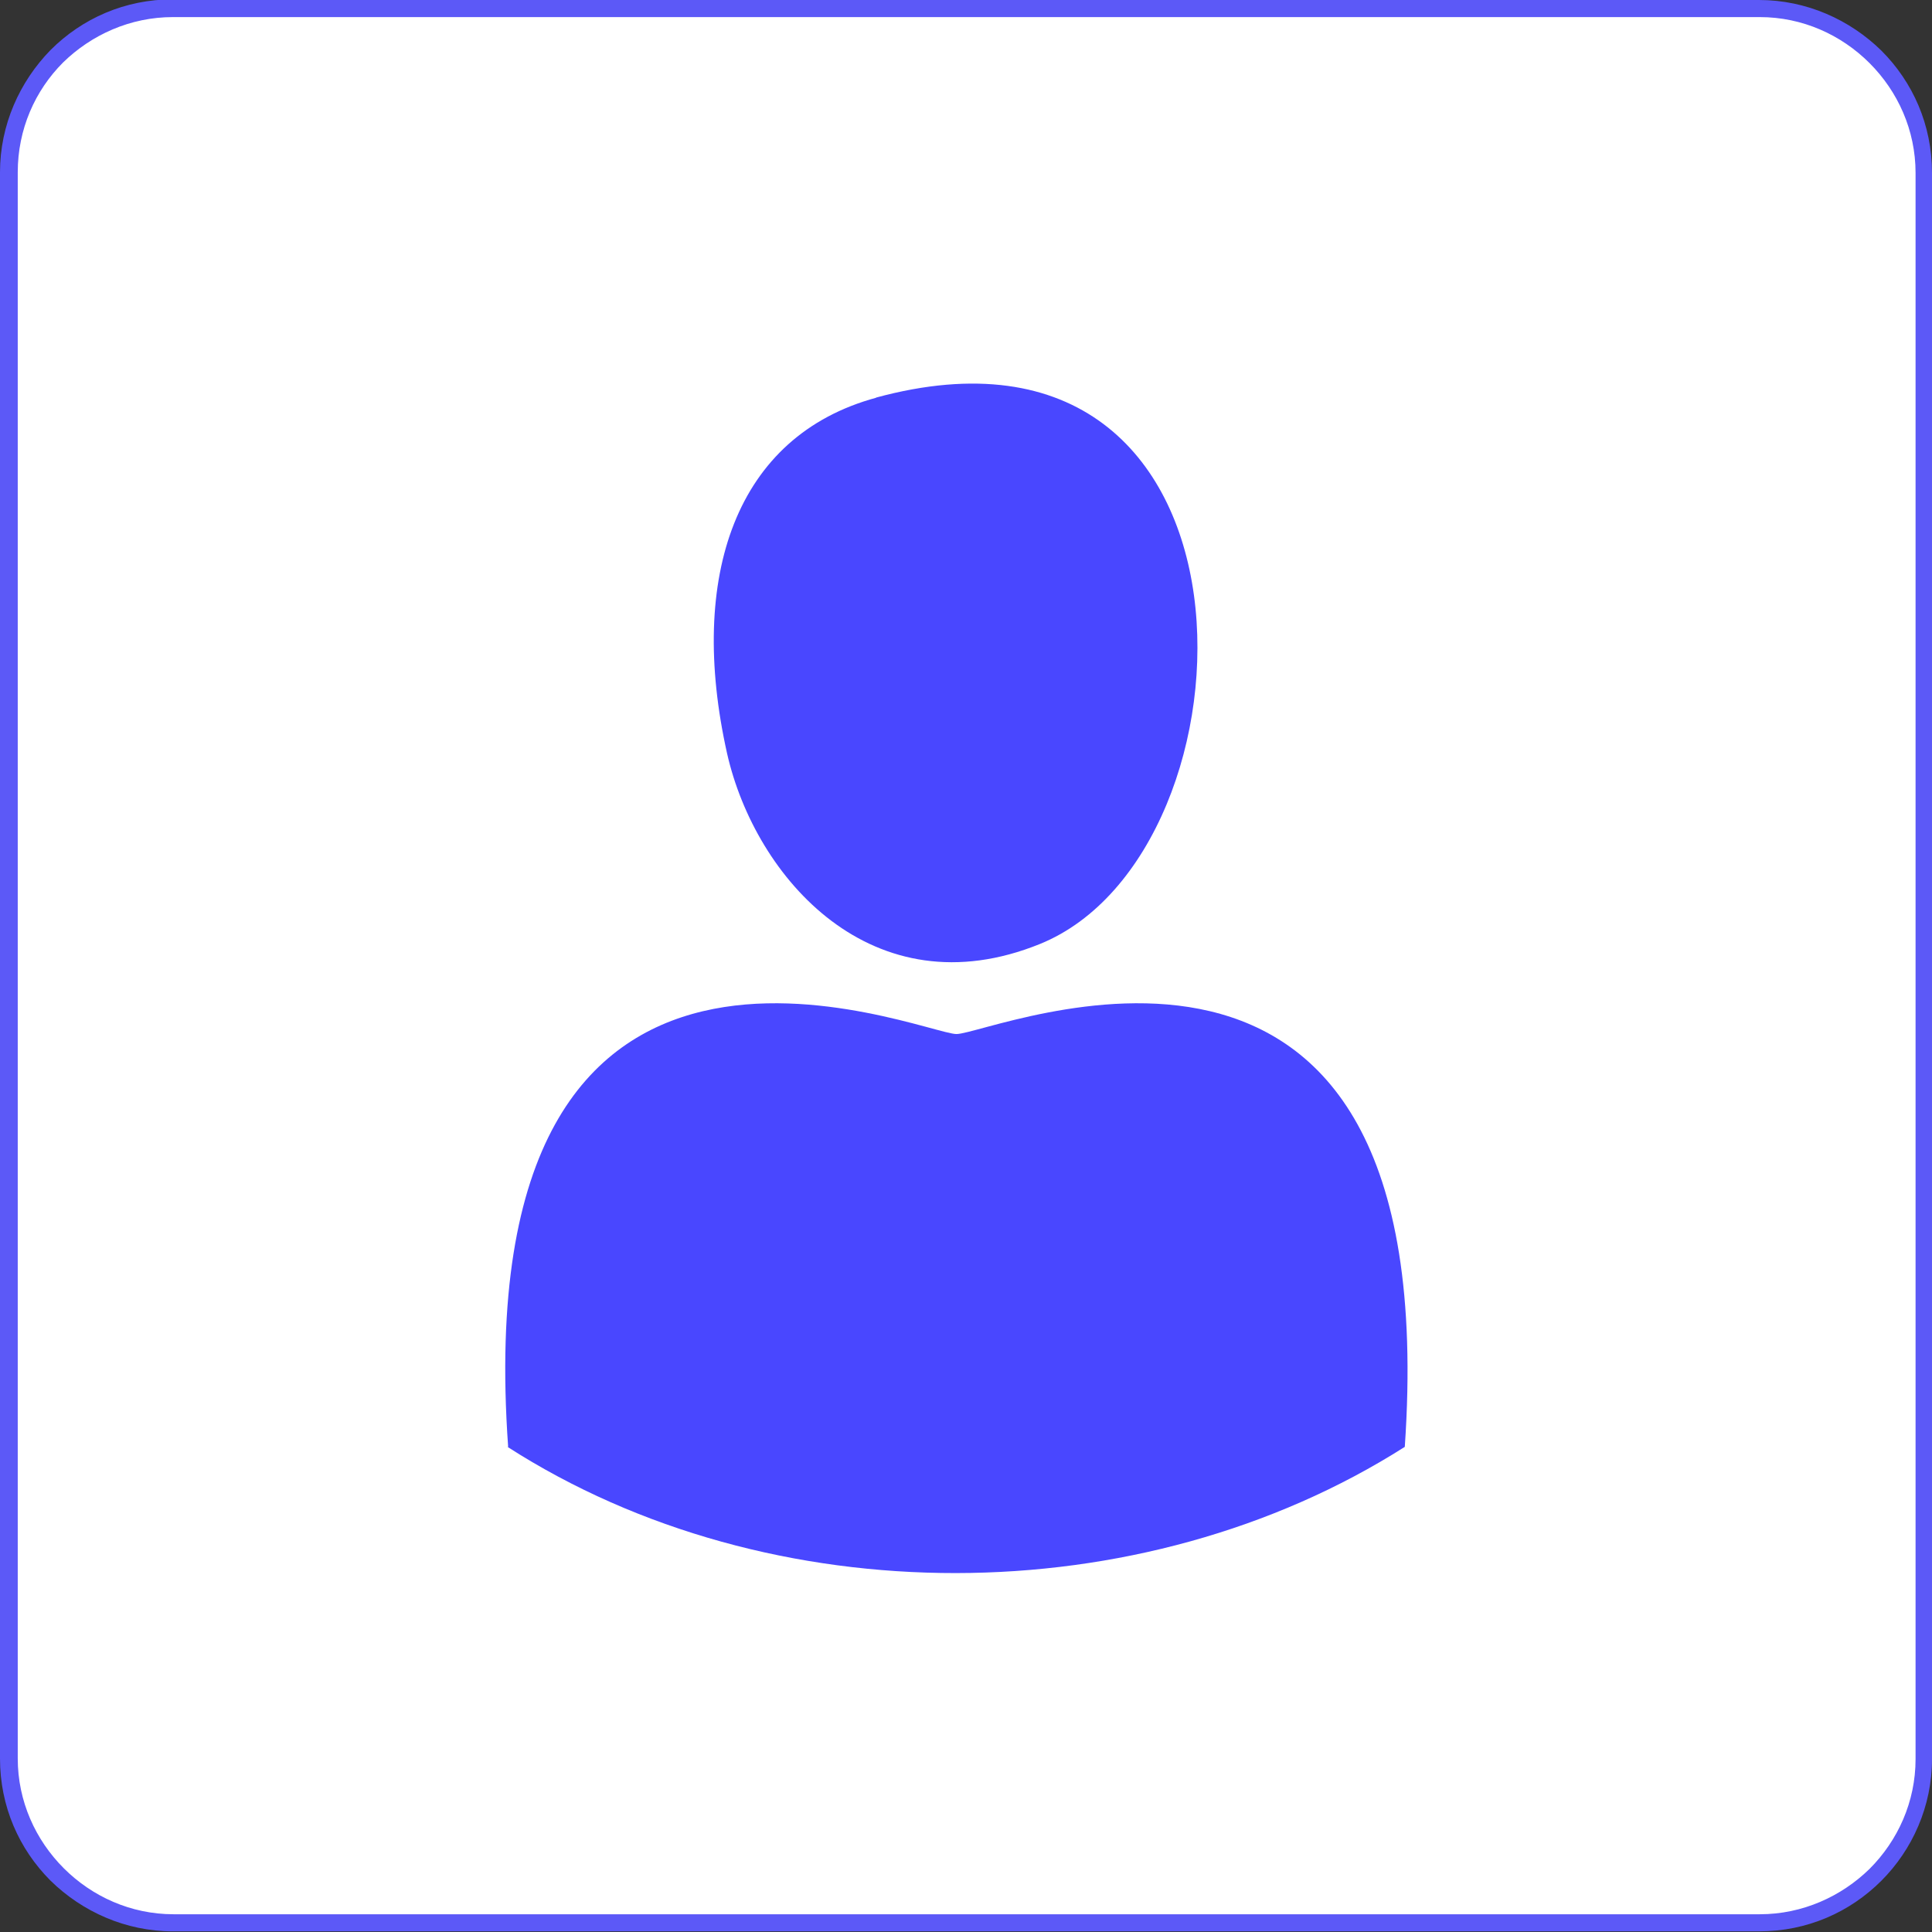
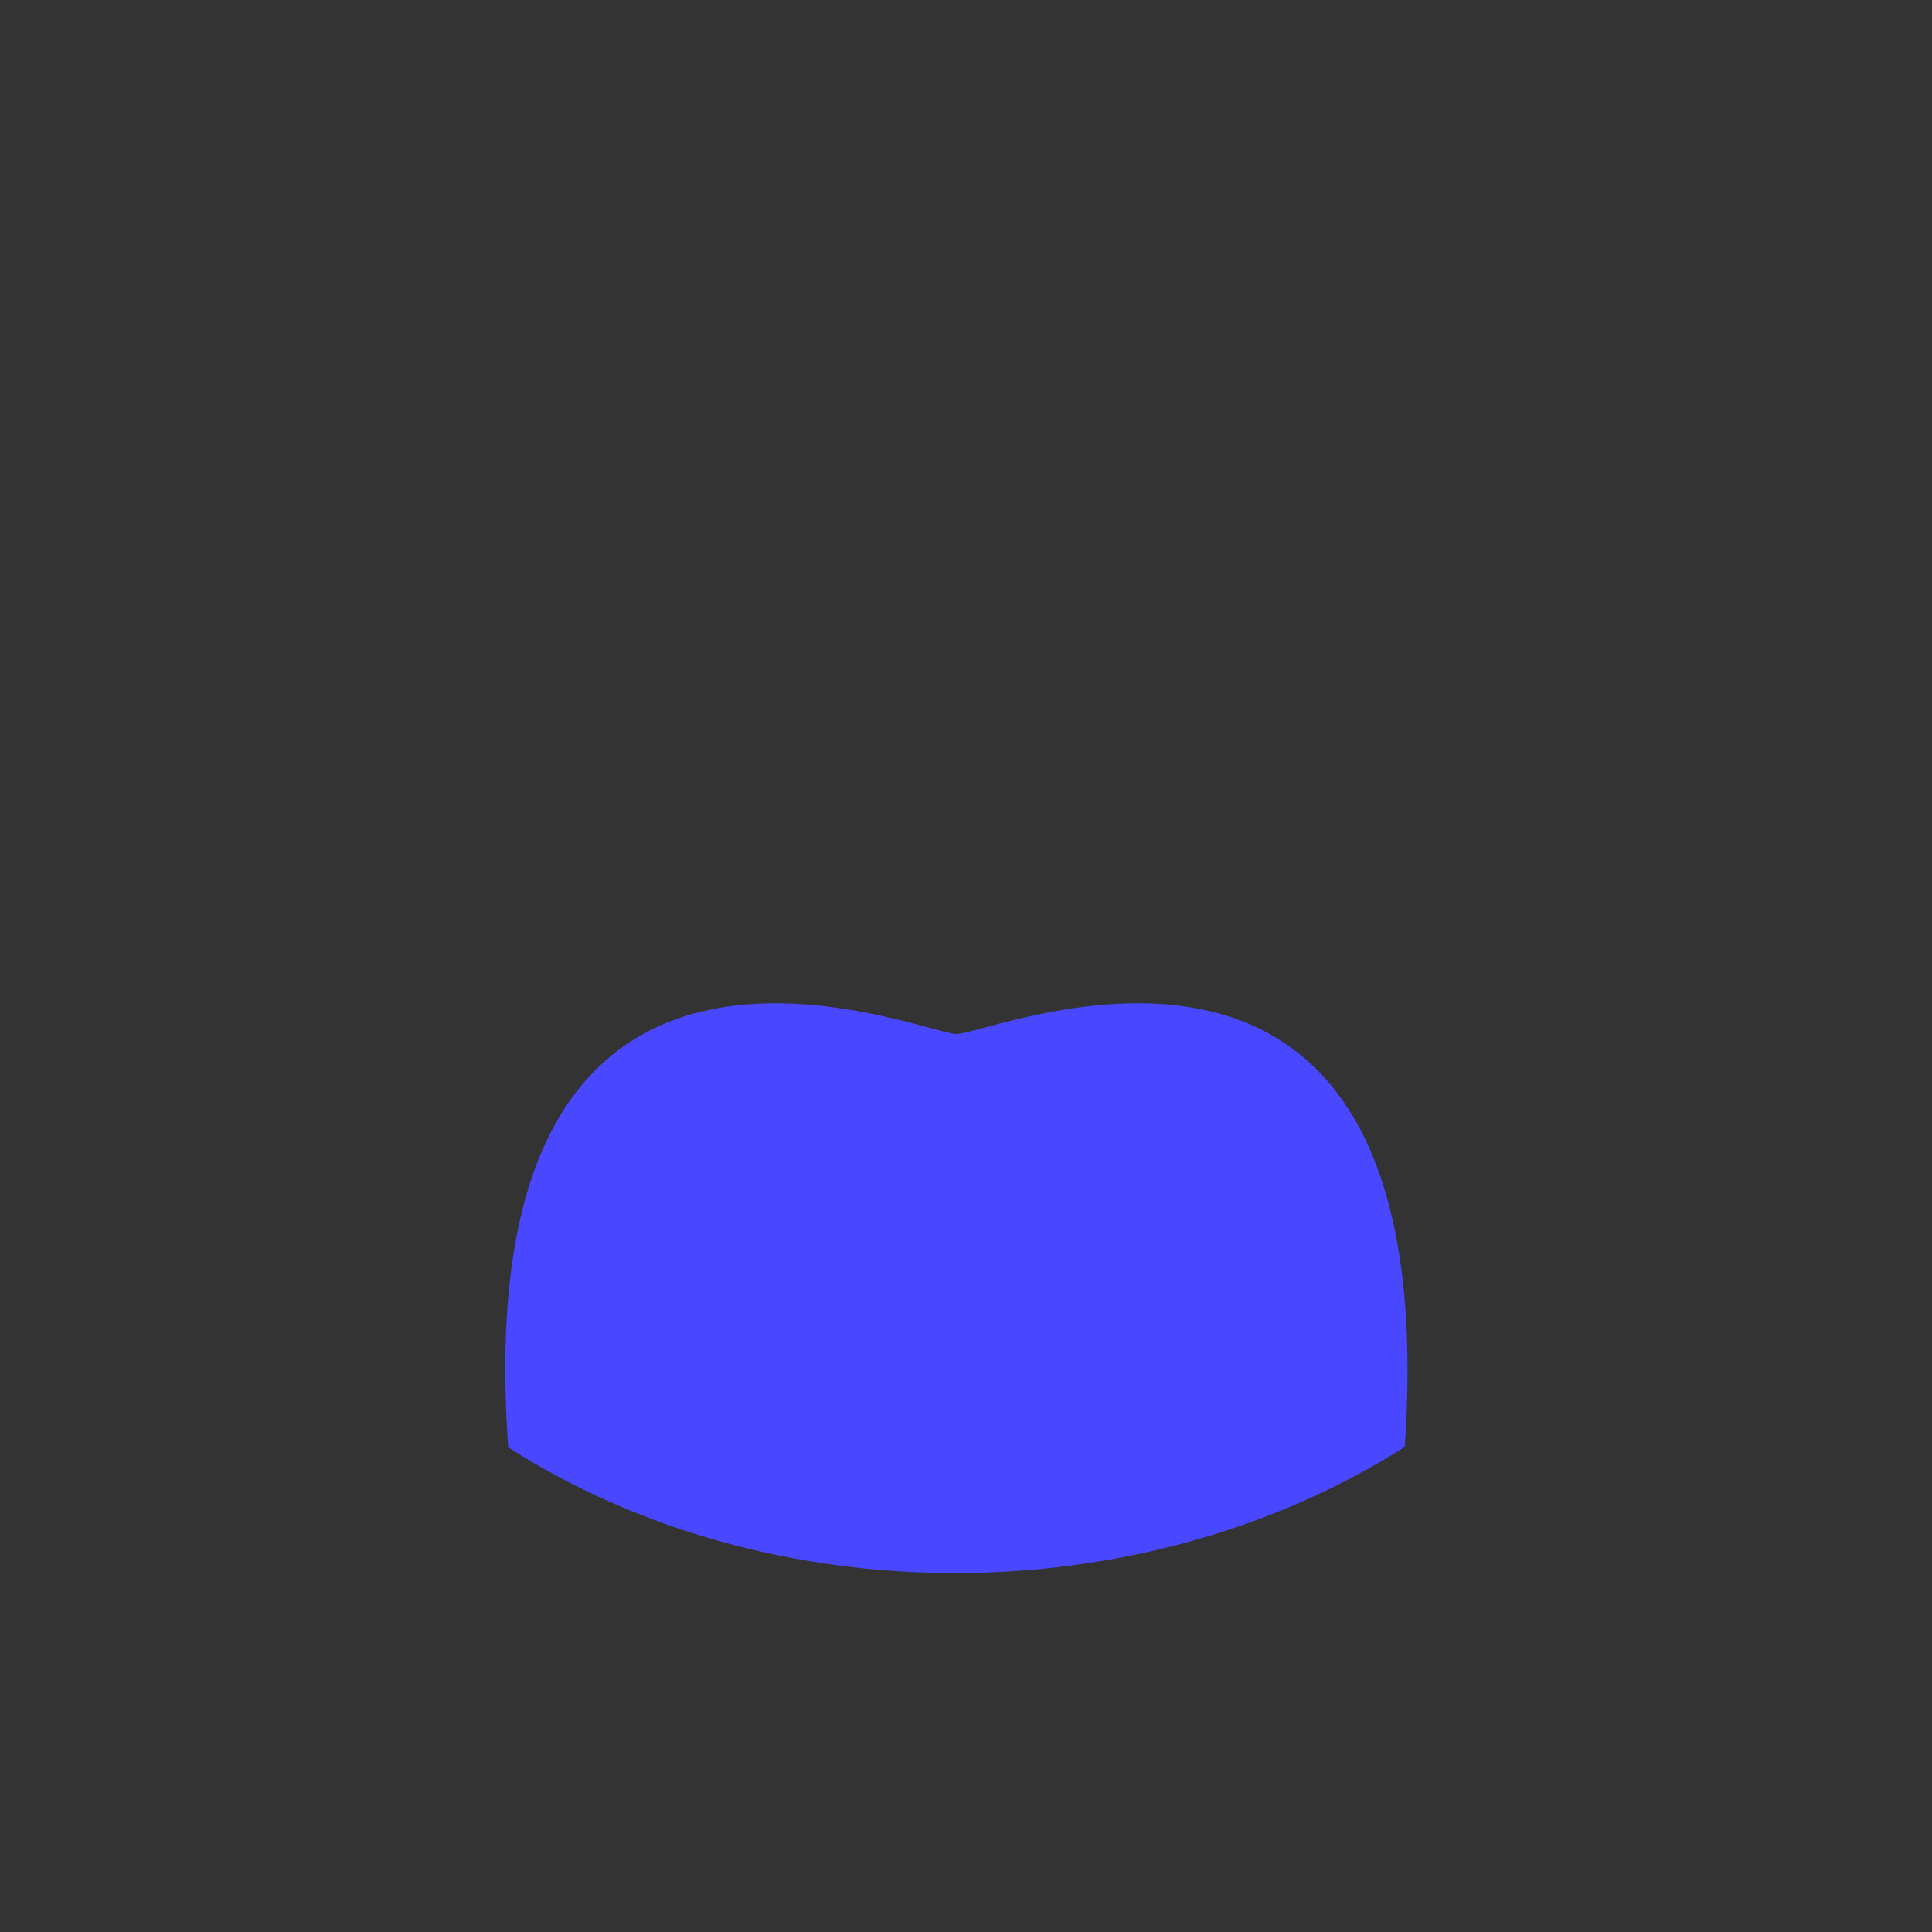
<svg xmlns="http://www.w3.org/2000/svg" xml:space="preserve" width="11.282mm" height="11.282mm" version="1.1" style="shape-rendering:geometricPrecision; text-rendering:geometricPrecision; image-rendering:optimizeQuality; fill-rule:evenodd; clip-rule:evenodd" viewBox="0 0 29.39 29.39">
  <rect x="0" y="0" width="29.39" height="29.39" fill="#333333" stroke="none" />
  <defs>
    <style type="text/css">
   
    .fil2 {fill:#4947FF}
    .fil0 {fill:white}
    .fil1 {fill:#5C59F7;fill-rule:nonzero}
   
  </style>
  </defs>
  <g id="Слой_x0020_1">
-     <rect class="fil0" x="0.13" y="0.13" width="29.13" height="29.13" rx="2.5" ry="2.5" />
-     <path class="fil1" d="M2.63 0l24.13 0c0.72,0 1.38,0.3 1.86,0.77 0.48,0.48 0.77,1.13 0.77,1.86l0 24.13c0,0.72 -0.3,1.38 -0.77,1.85 -0.48,0.48 -1.13,0.77 -1.86,0.77l-24.13 0c-0.72,0 -1.38,-0.3 -1.86,-0.77 -0.48,-0.48 -0.77,-1.13 -0.77,-1.86l0 -24.13c0,-0.72 0.3,-1.38 0.77,-1.86 0.48,-0.48 1.13,-0.77 1.86,-0.77zm24.13 0.26l-24.13 0c-0.65,0 -1.24,0.27 -1.67,0.69 -0.43,0.43 -0.69,1.02 -0.69,1.67l0 24.13c0,0.65 0.27,1.24 0.7,1.67 0.43,0.43 1.02,0.7 1.67,0.7l24.13 0c0.65,0 1.24,-0.27 1.67,-0.69 0.43,-0.43 0.7,-1.02 0.7,-1.67l0 -24.13c0,-0.65 -0.27,-1.24 -0.7,-1.67 -0.43,-0.43 -1.02,-0.7 -1.67,-0.7z" />
    <g id="_1989173206992">
      <path class="fil2" d="M7.72 22.01c4,2.57 9.64,2.55 13.65,0 0.64,-9.3 -6.27,-6.28 -6.82,-6.28 -0.53,0 -7.48,-3.02 -6.82,6.28z" />
-       <path class="fil2" d="M13.33 6.05c-2.14,0.58 -2.87,2.72 -2.27,5.41 0.43,1.9 2.22,3.93 4.76,2.9 3.45,-1.4 3.63,-9.98 -2.5,-8.31z" />
    </g>
  </g>
</svg>